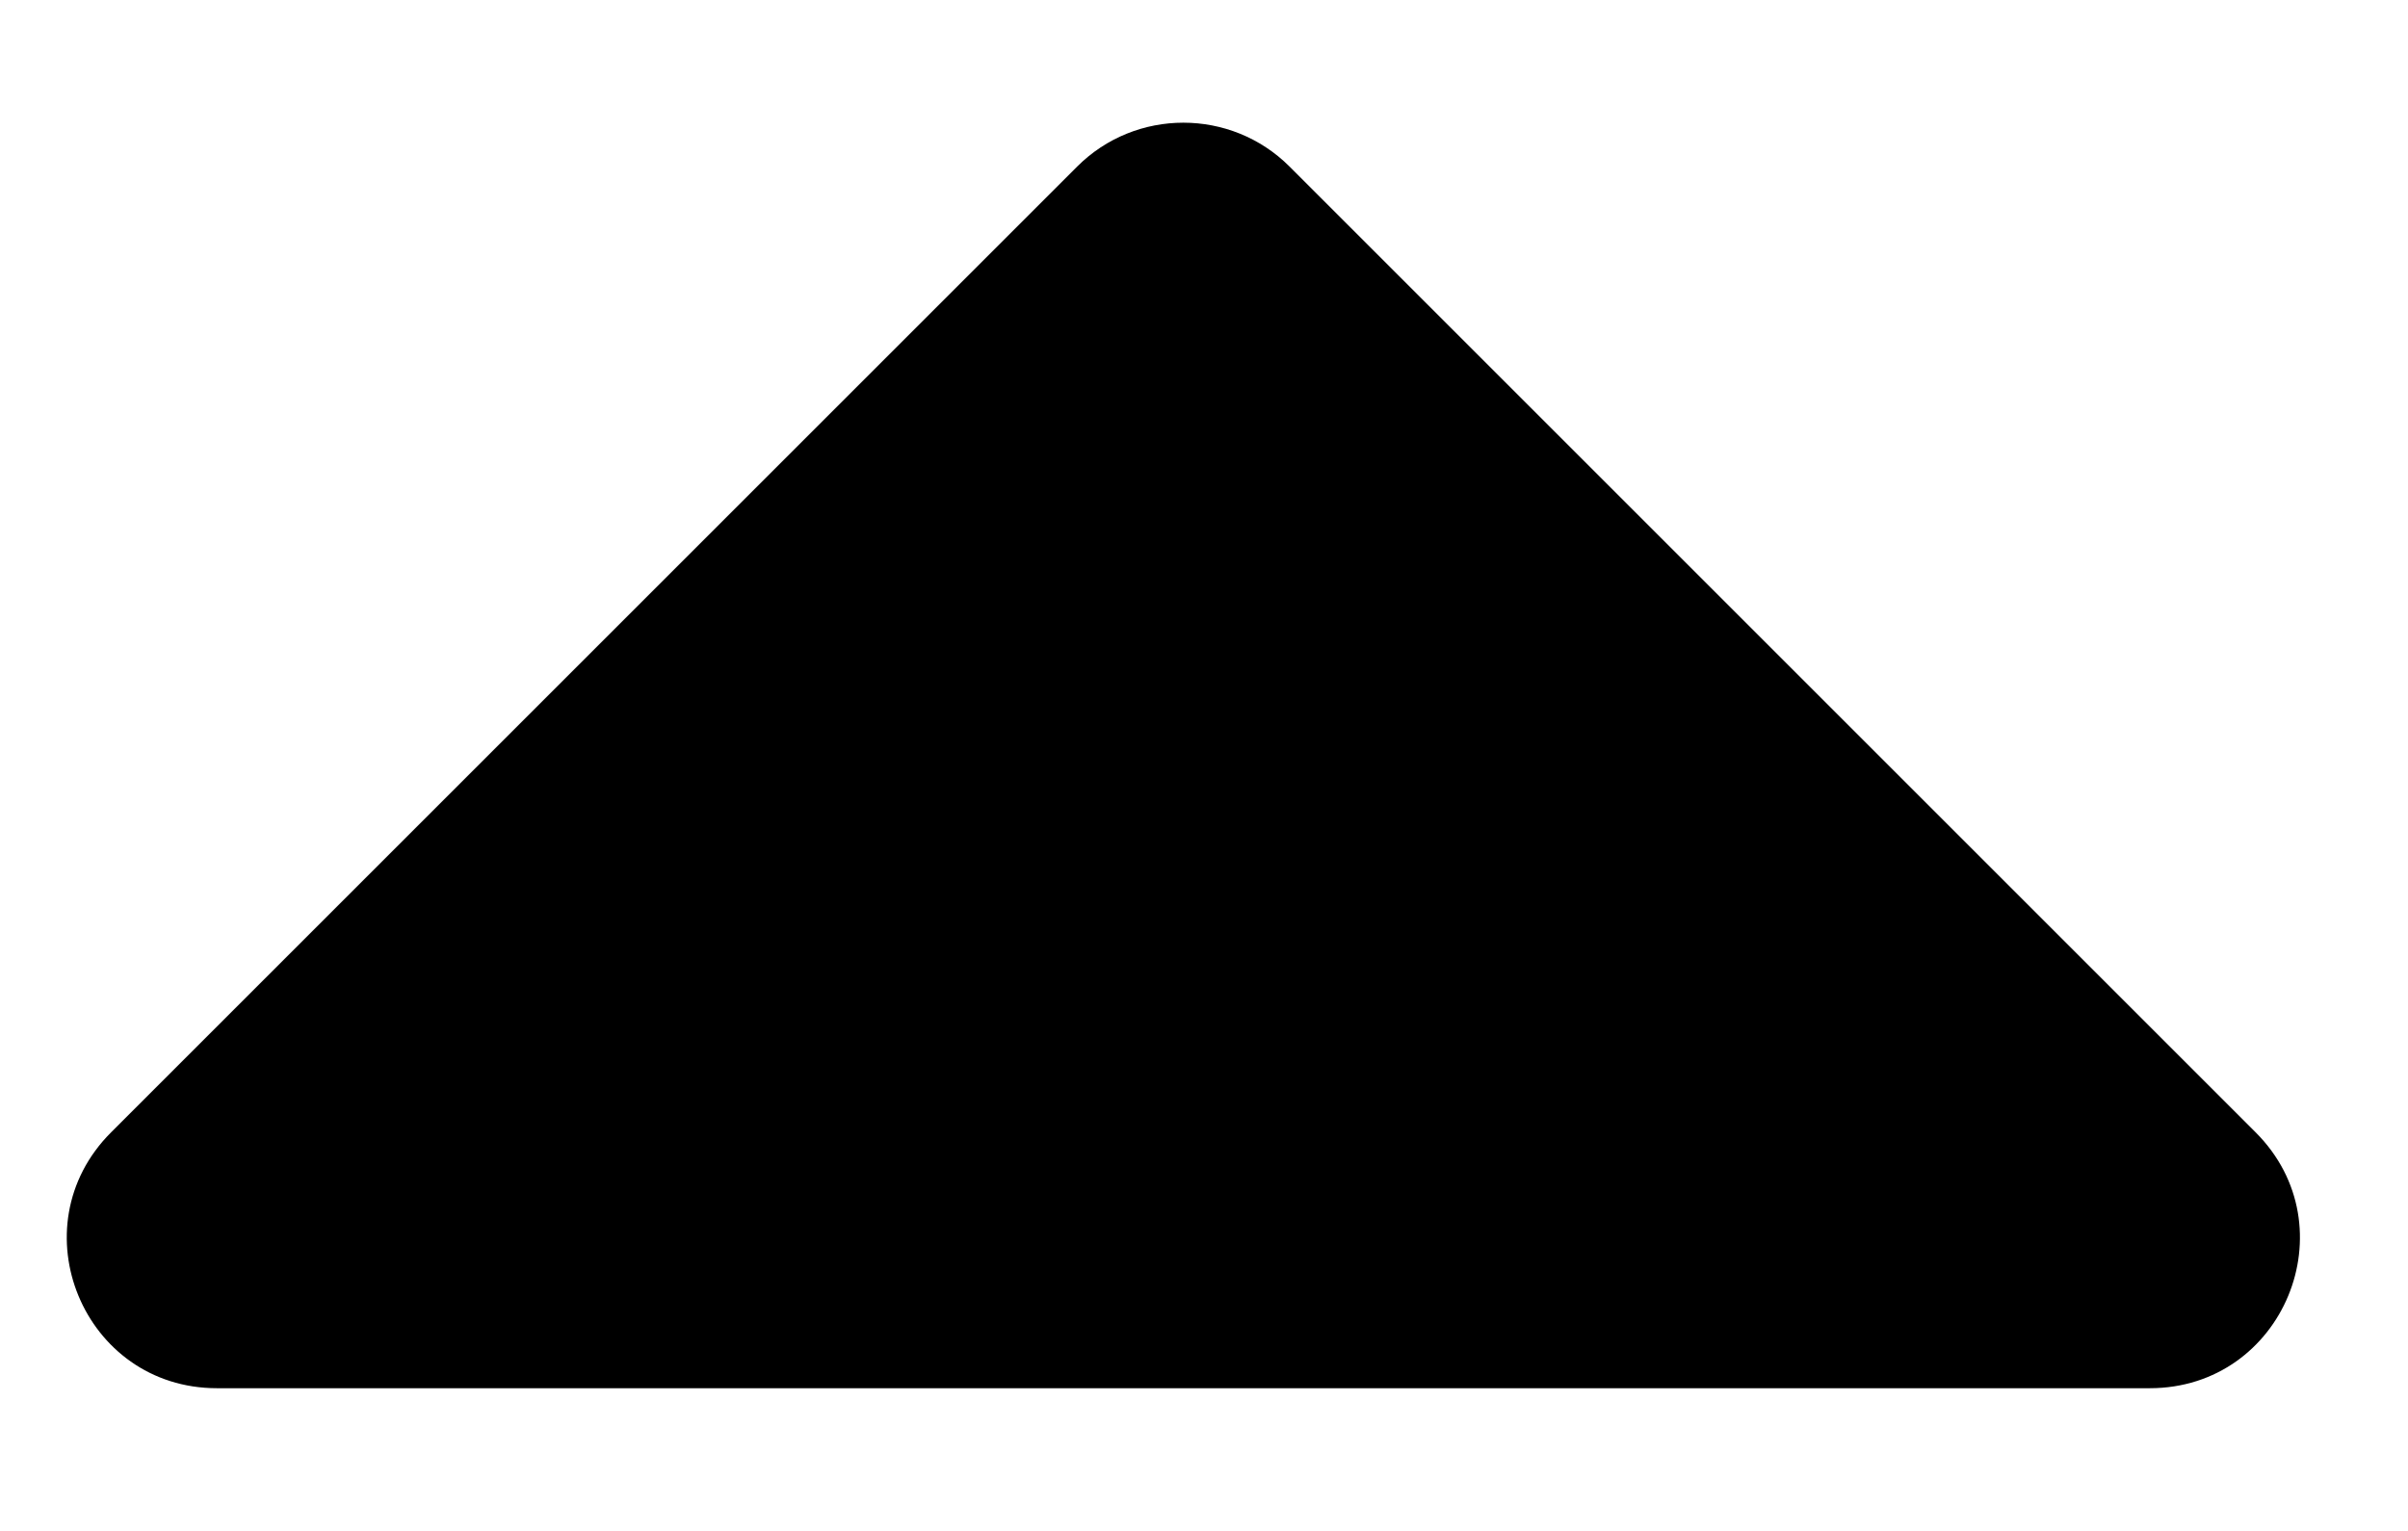
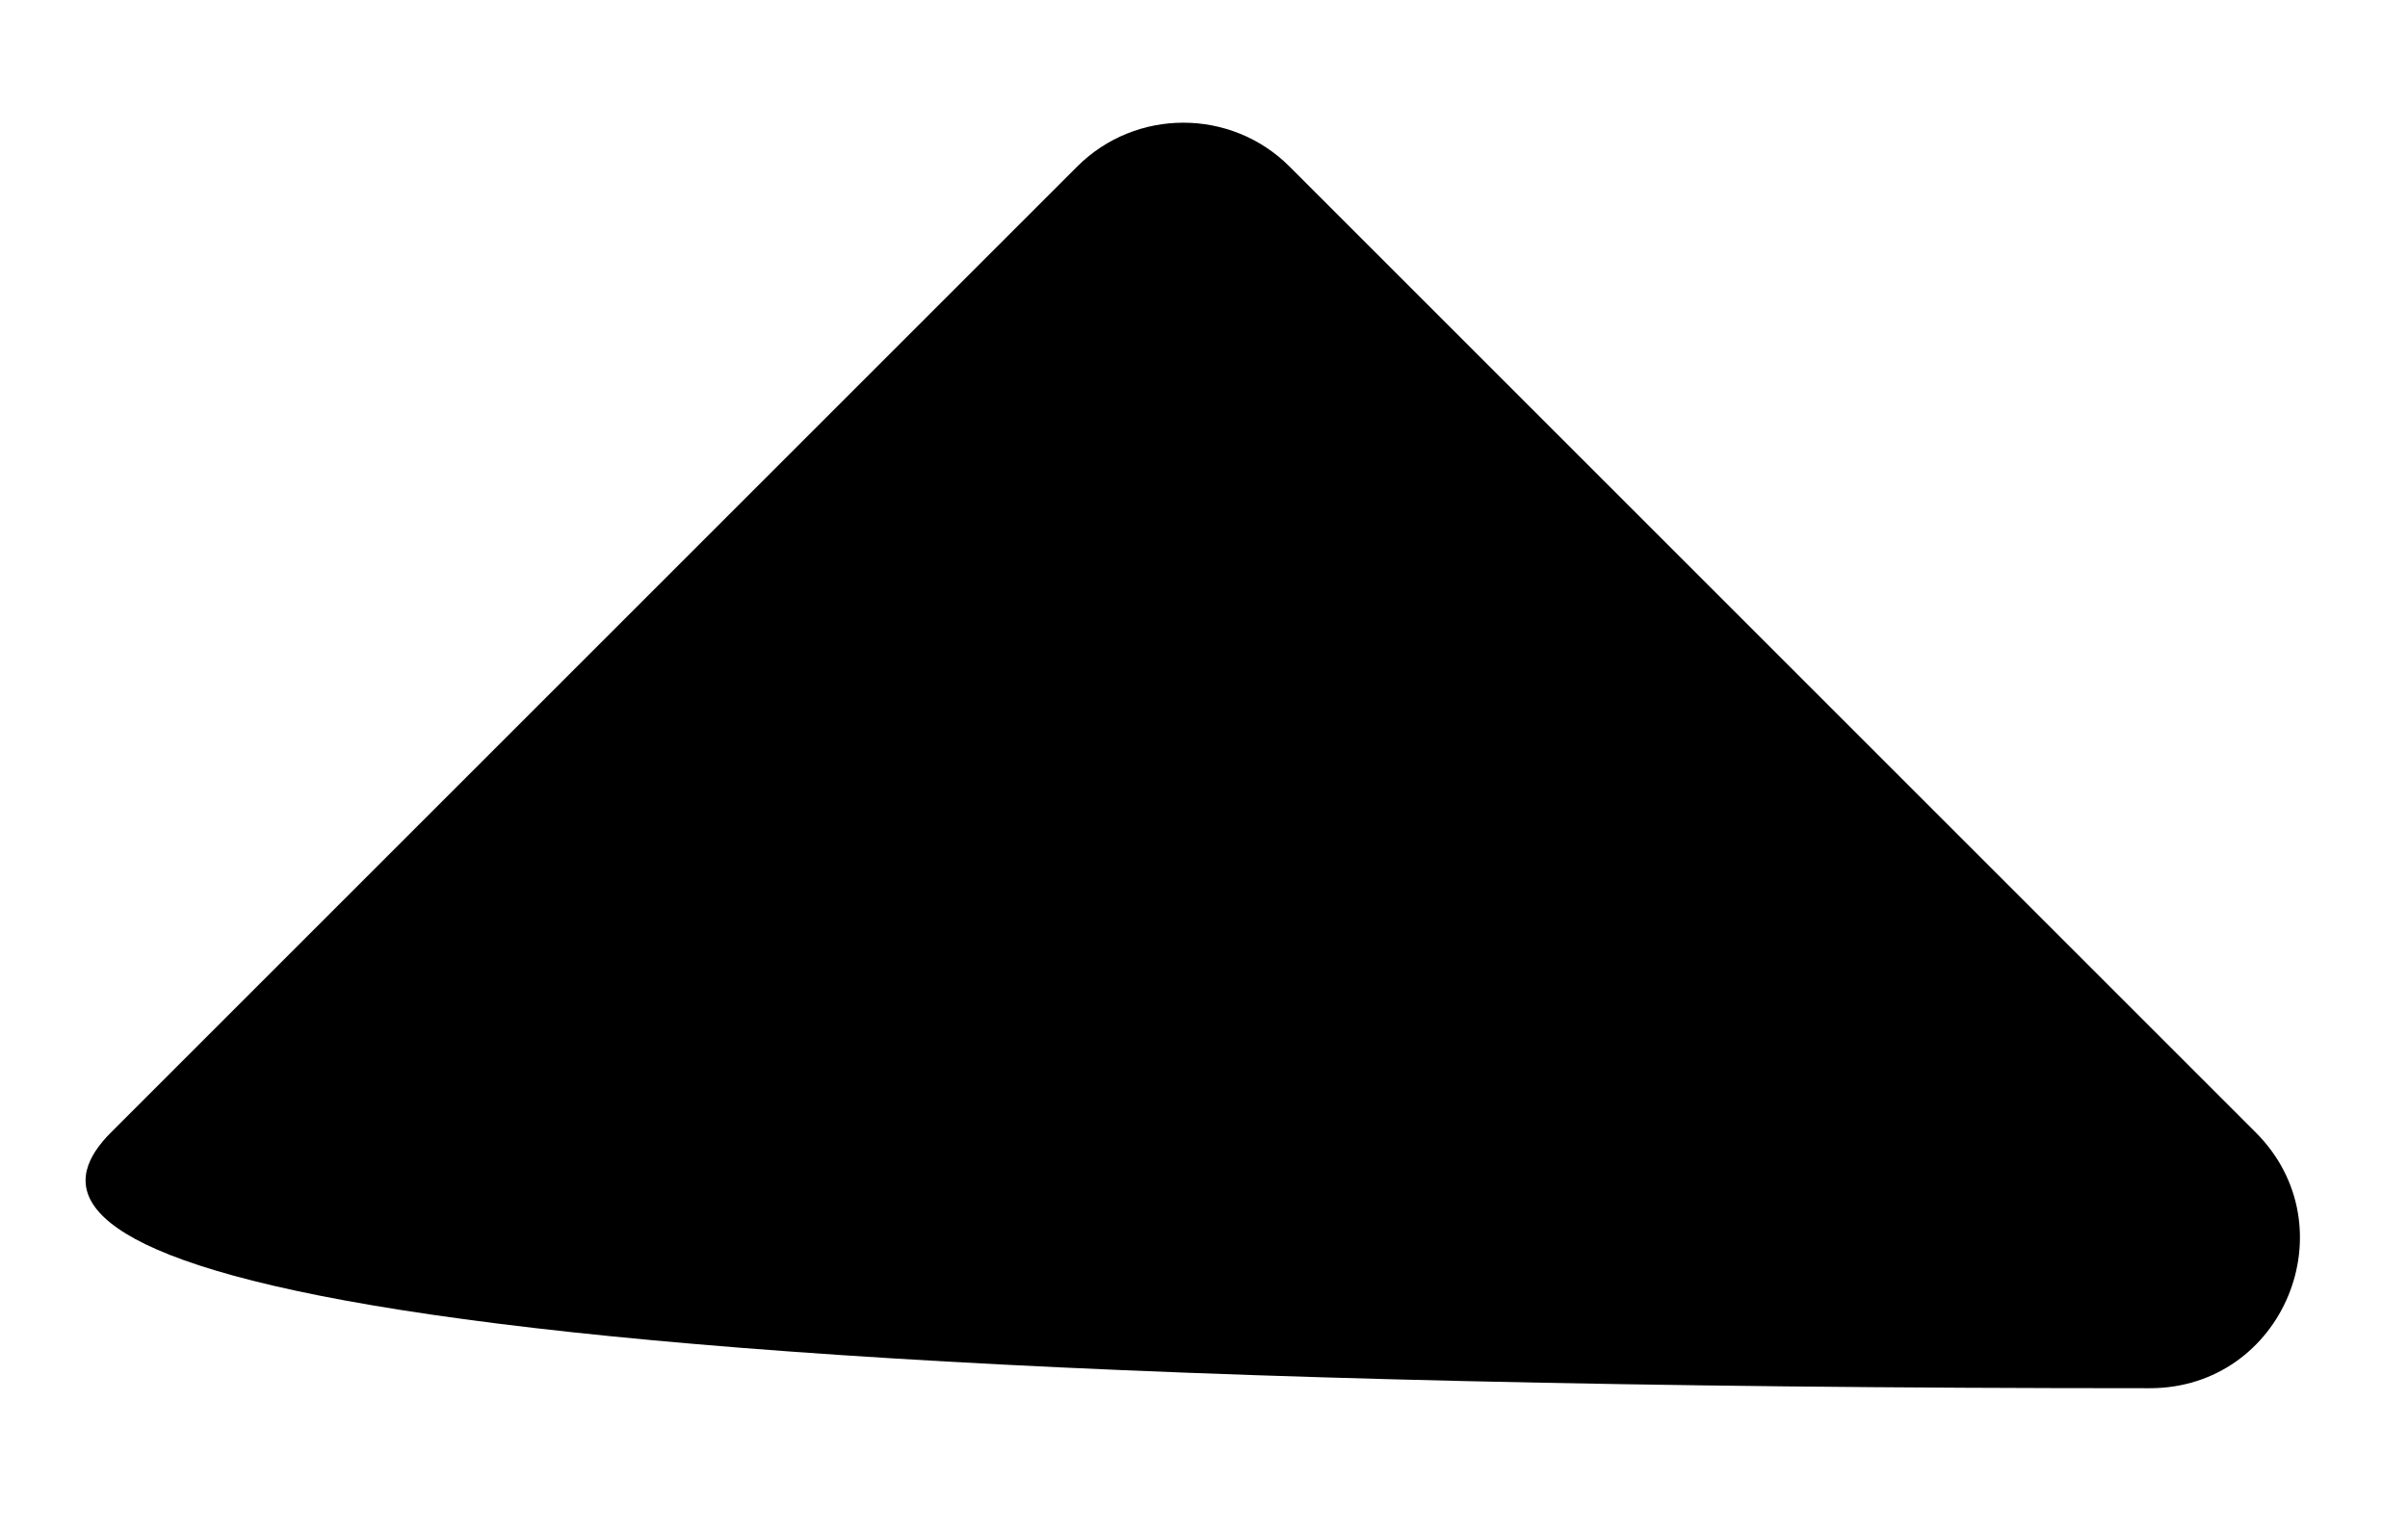
<svg xmlns="http://www.w3.org/2000/svg" version="1.1" id="Layer_1" focusable="false" x="0px" y="0px" viewBox="0 0 320.8 204" style="enable-background:new 0 0 320.8 204;" xml:space="preserve">
-   <path d="M14.8,150.9L143.5,22.2c7.8-7.8,20.5-7.8,28.3,0l128.7,128.7c12.6,12.6,3.7,34.1-14.1,34.1H28.9  C11.1,185,2.2,163.5,14.8,150.9z" />
+   <path d="M14.8,150.9L143.5,22.2c7.8-7.8,20.5-7.8,28.3,0l128.7,128.7c12.6,12.6,3.7,34.1-14.1,34.1C11.1,185,2.2,163.5,14.8,150.9z" />
</svg>